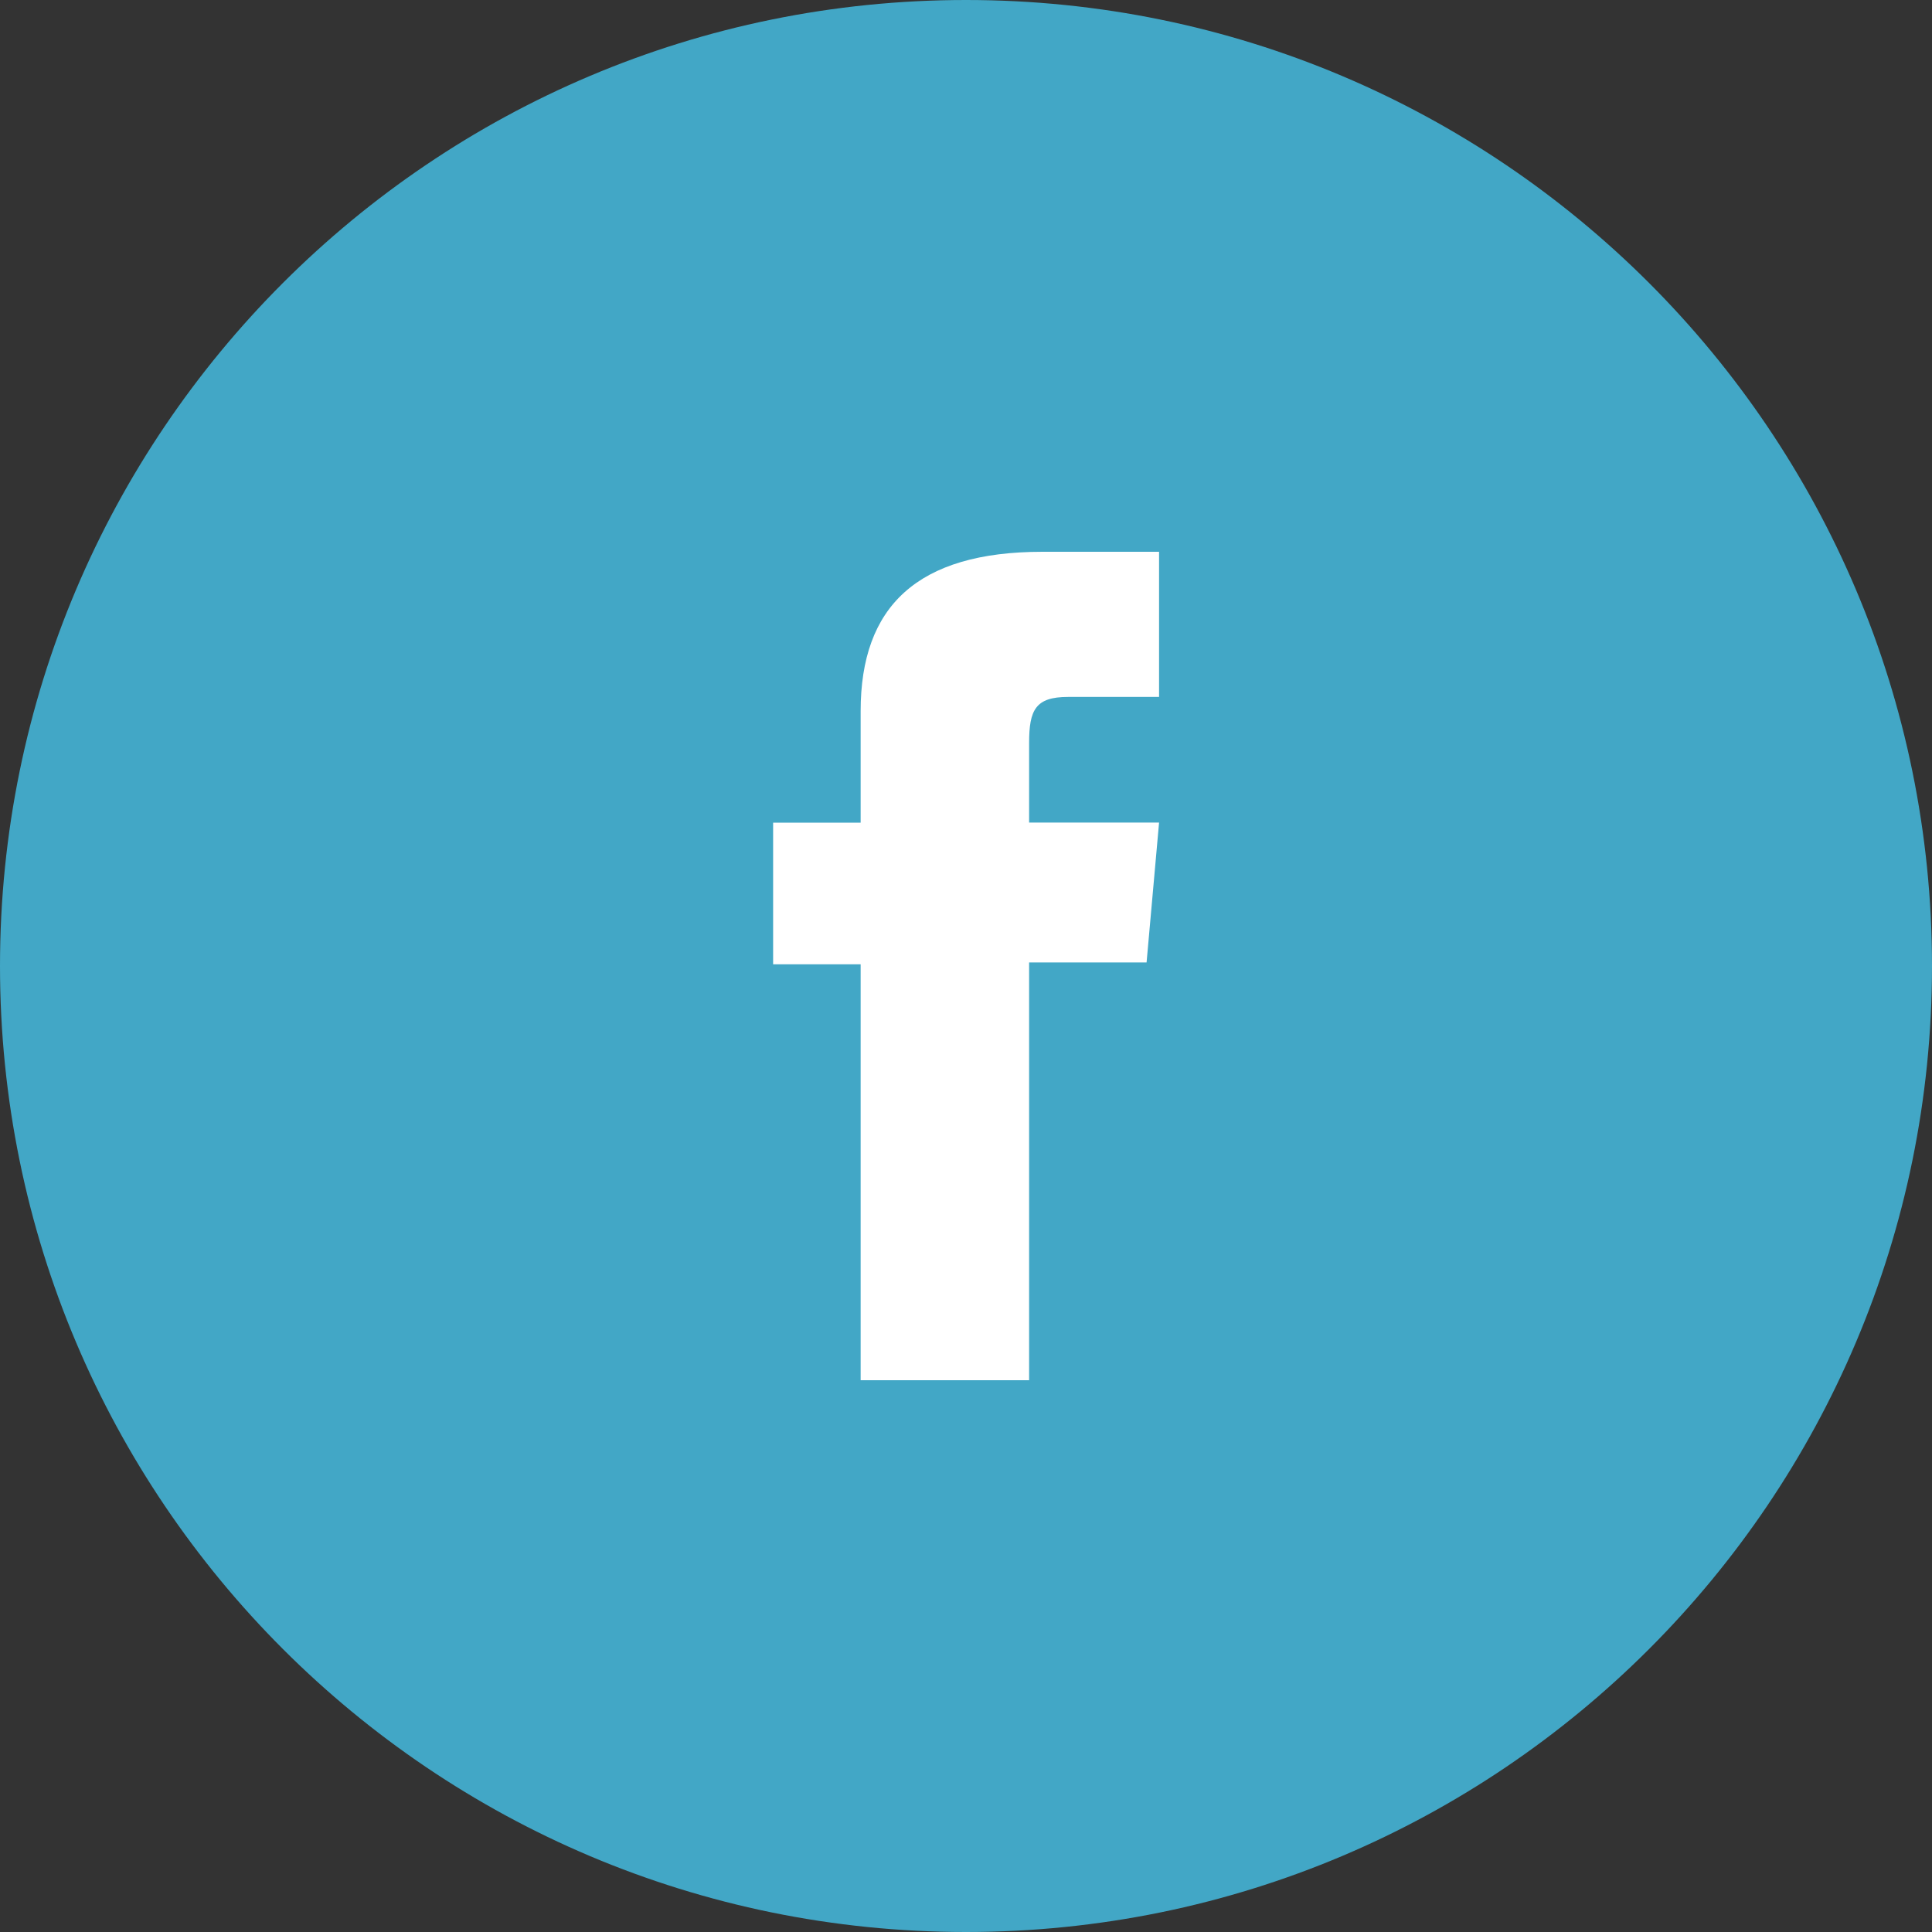
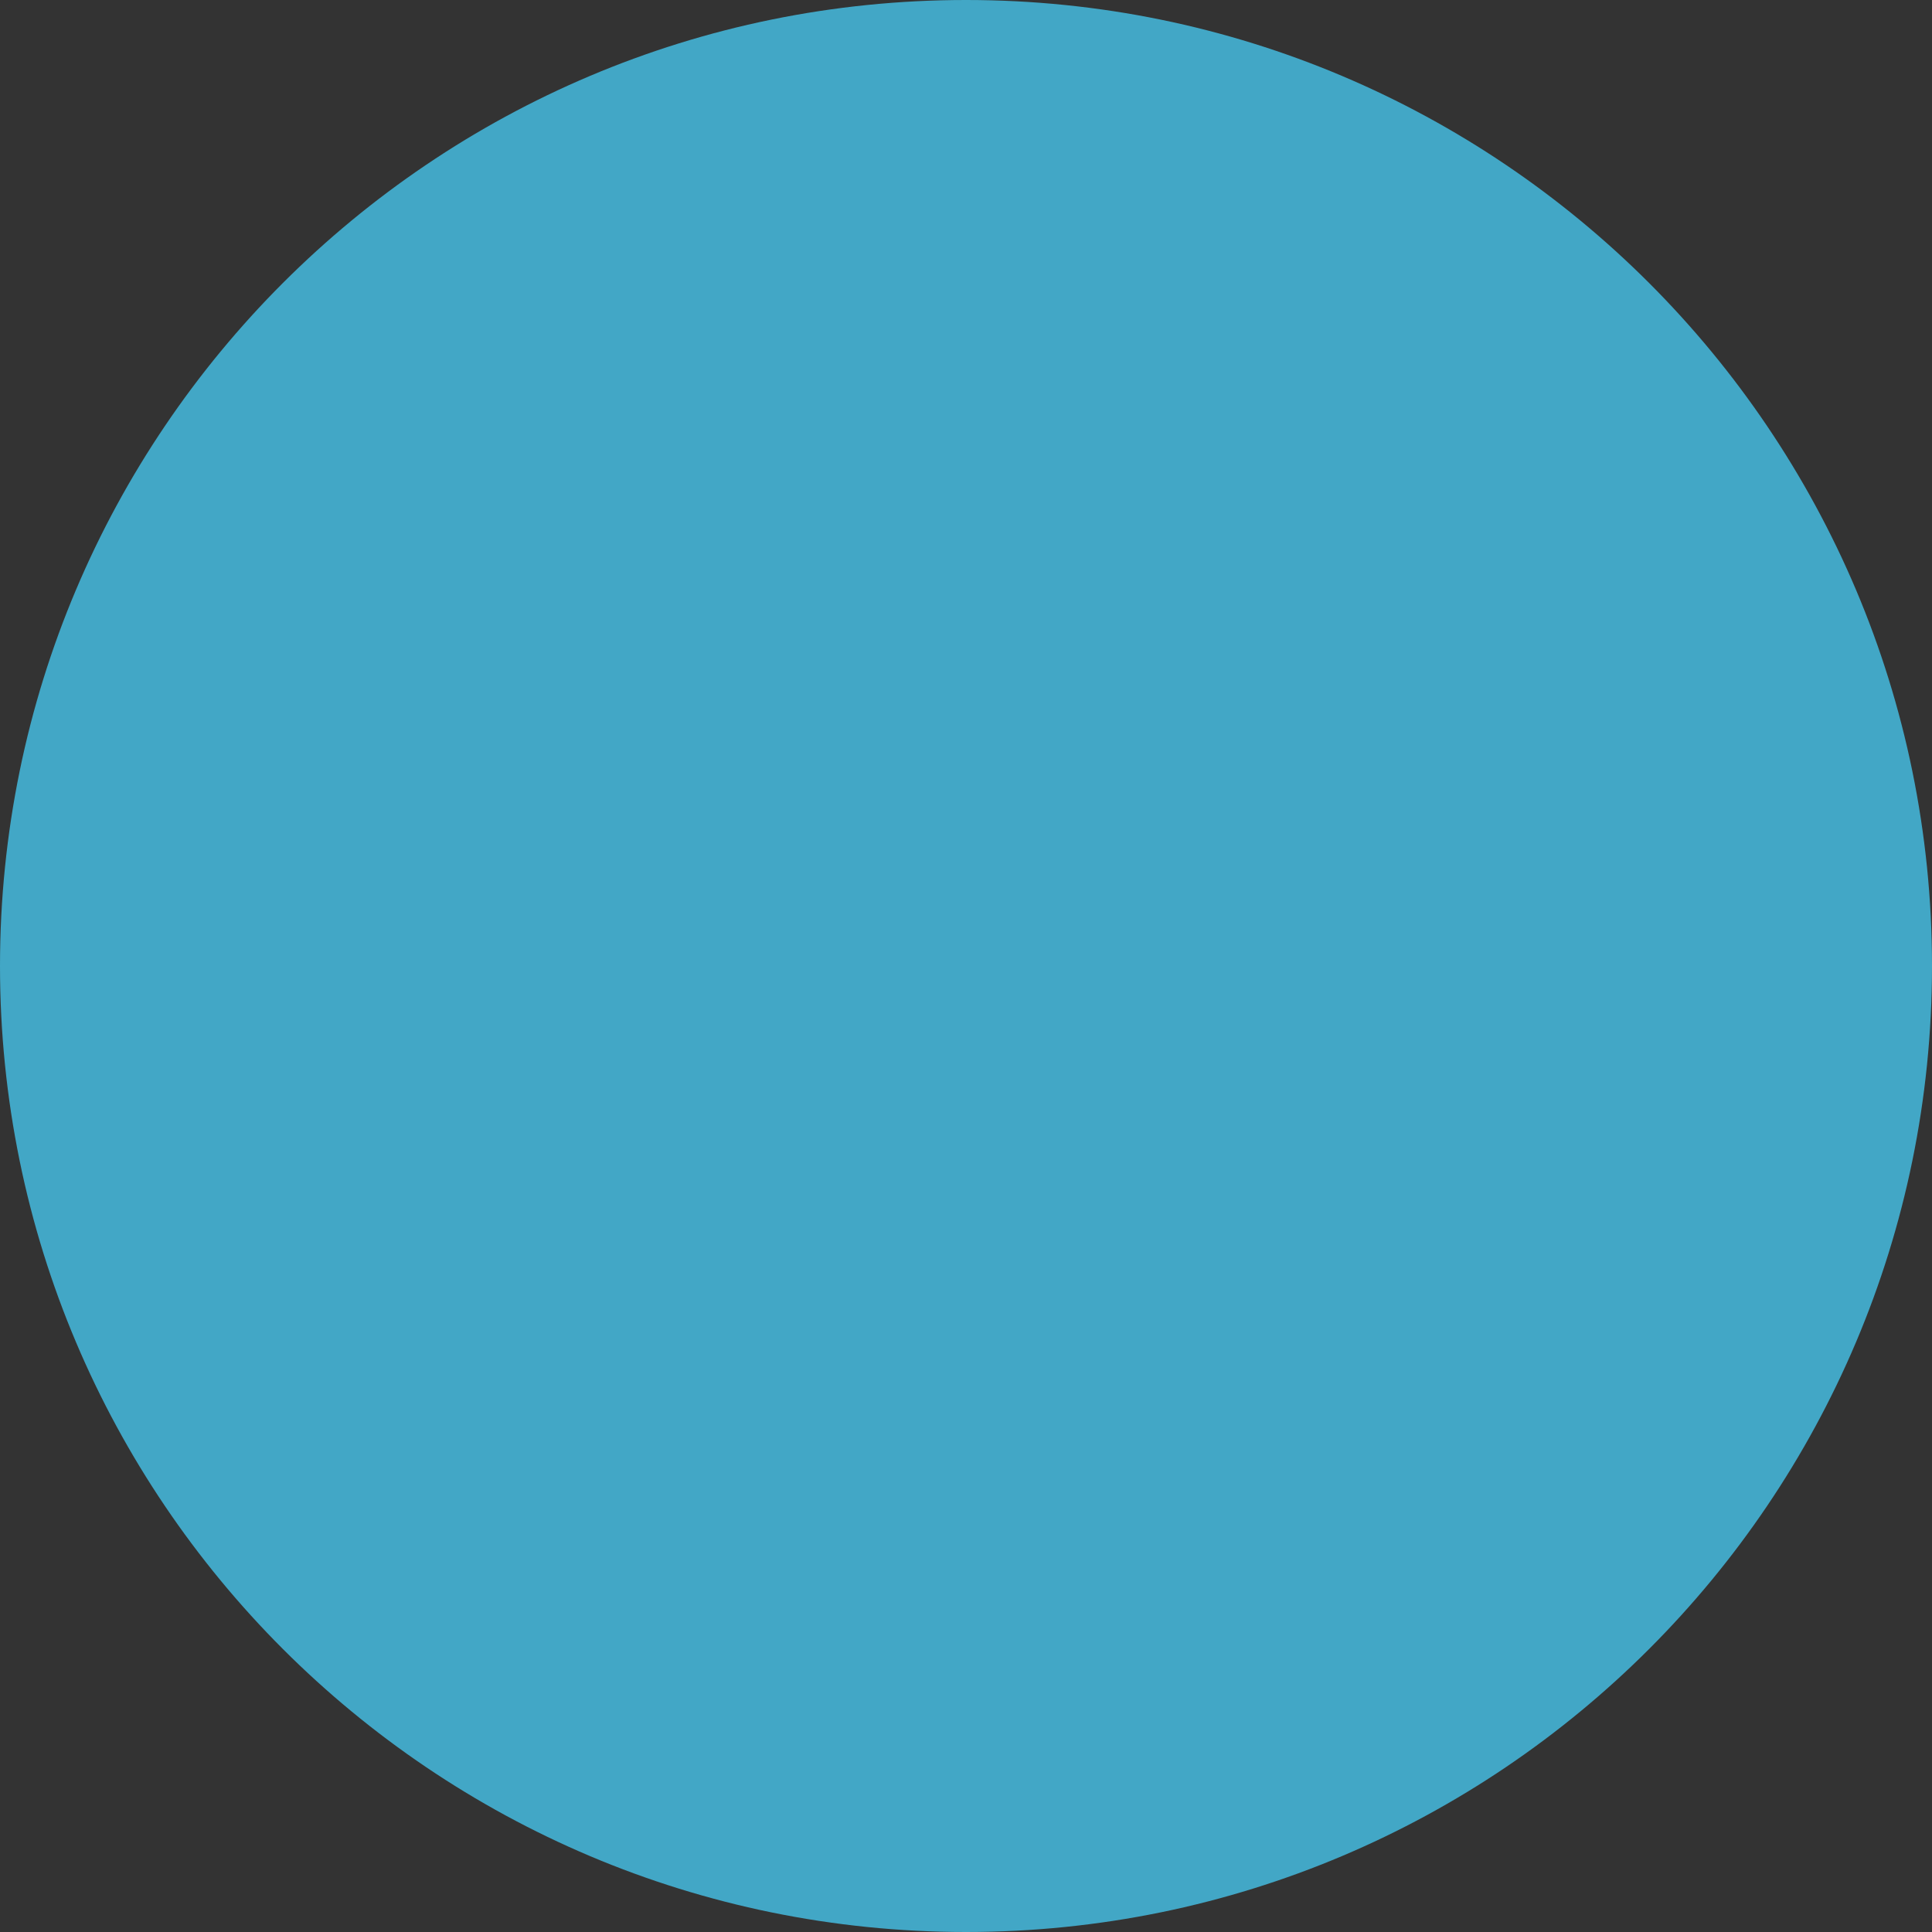
<svg xmlns="http://www.w3.org/2000/svg" width="30" height="30" viewBox="0 0 30 30" fill="none">
  <rect x="0" y="0" width="30" height="30" fill="#333333" stroke="none" />
  <path d="M15 30C23.284 30 30 23.284 30 15C30 6.716 23.284 0 15 0C6.716 0 0 6.716 0 15C0 23.284 6.716 30 15 30Z" fill="#42A7C6" />
-   <path d="M13.364 21.432H15.98V14.945H17.804L17.998 12.773H15.98V11.536C15.98 11.024 16.079 10.822 16.583 10.822H17.998V8.568H16.188C14.242 8.568 13.364 9.417 13.364 11.042V12.774H12.005V14.974H13.364V21.432Z" fill="white" />
</svg>